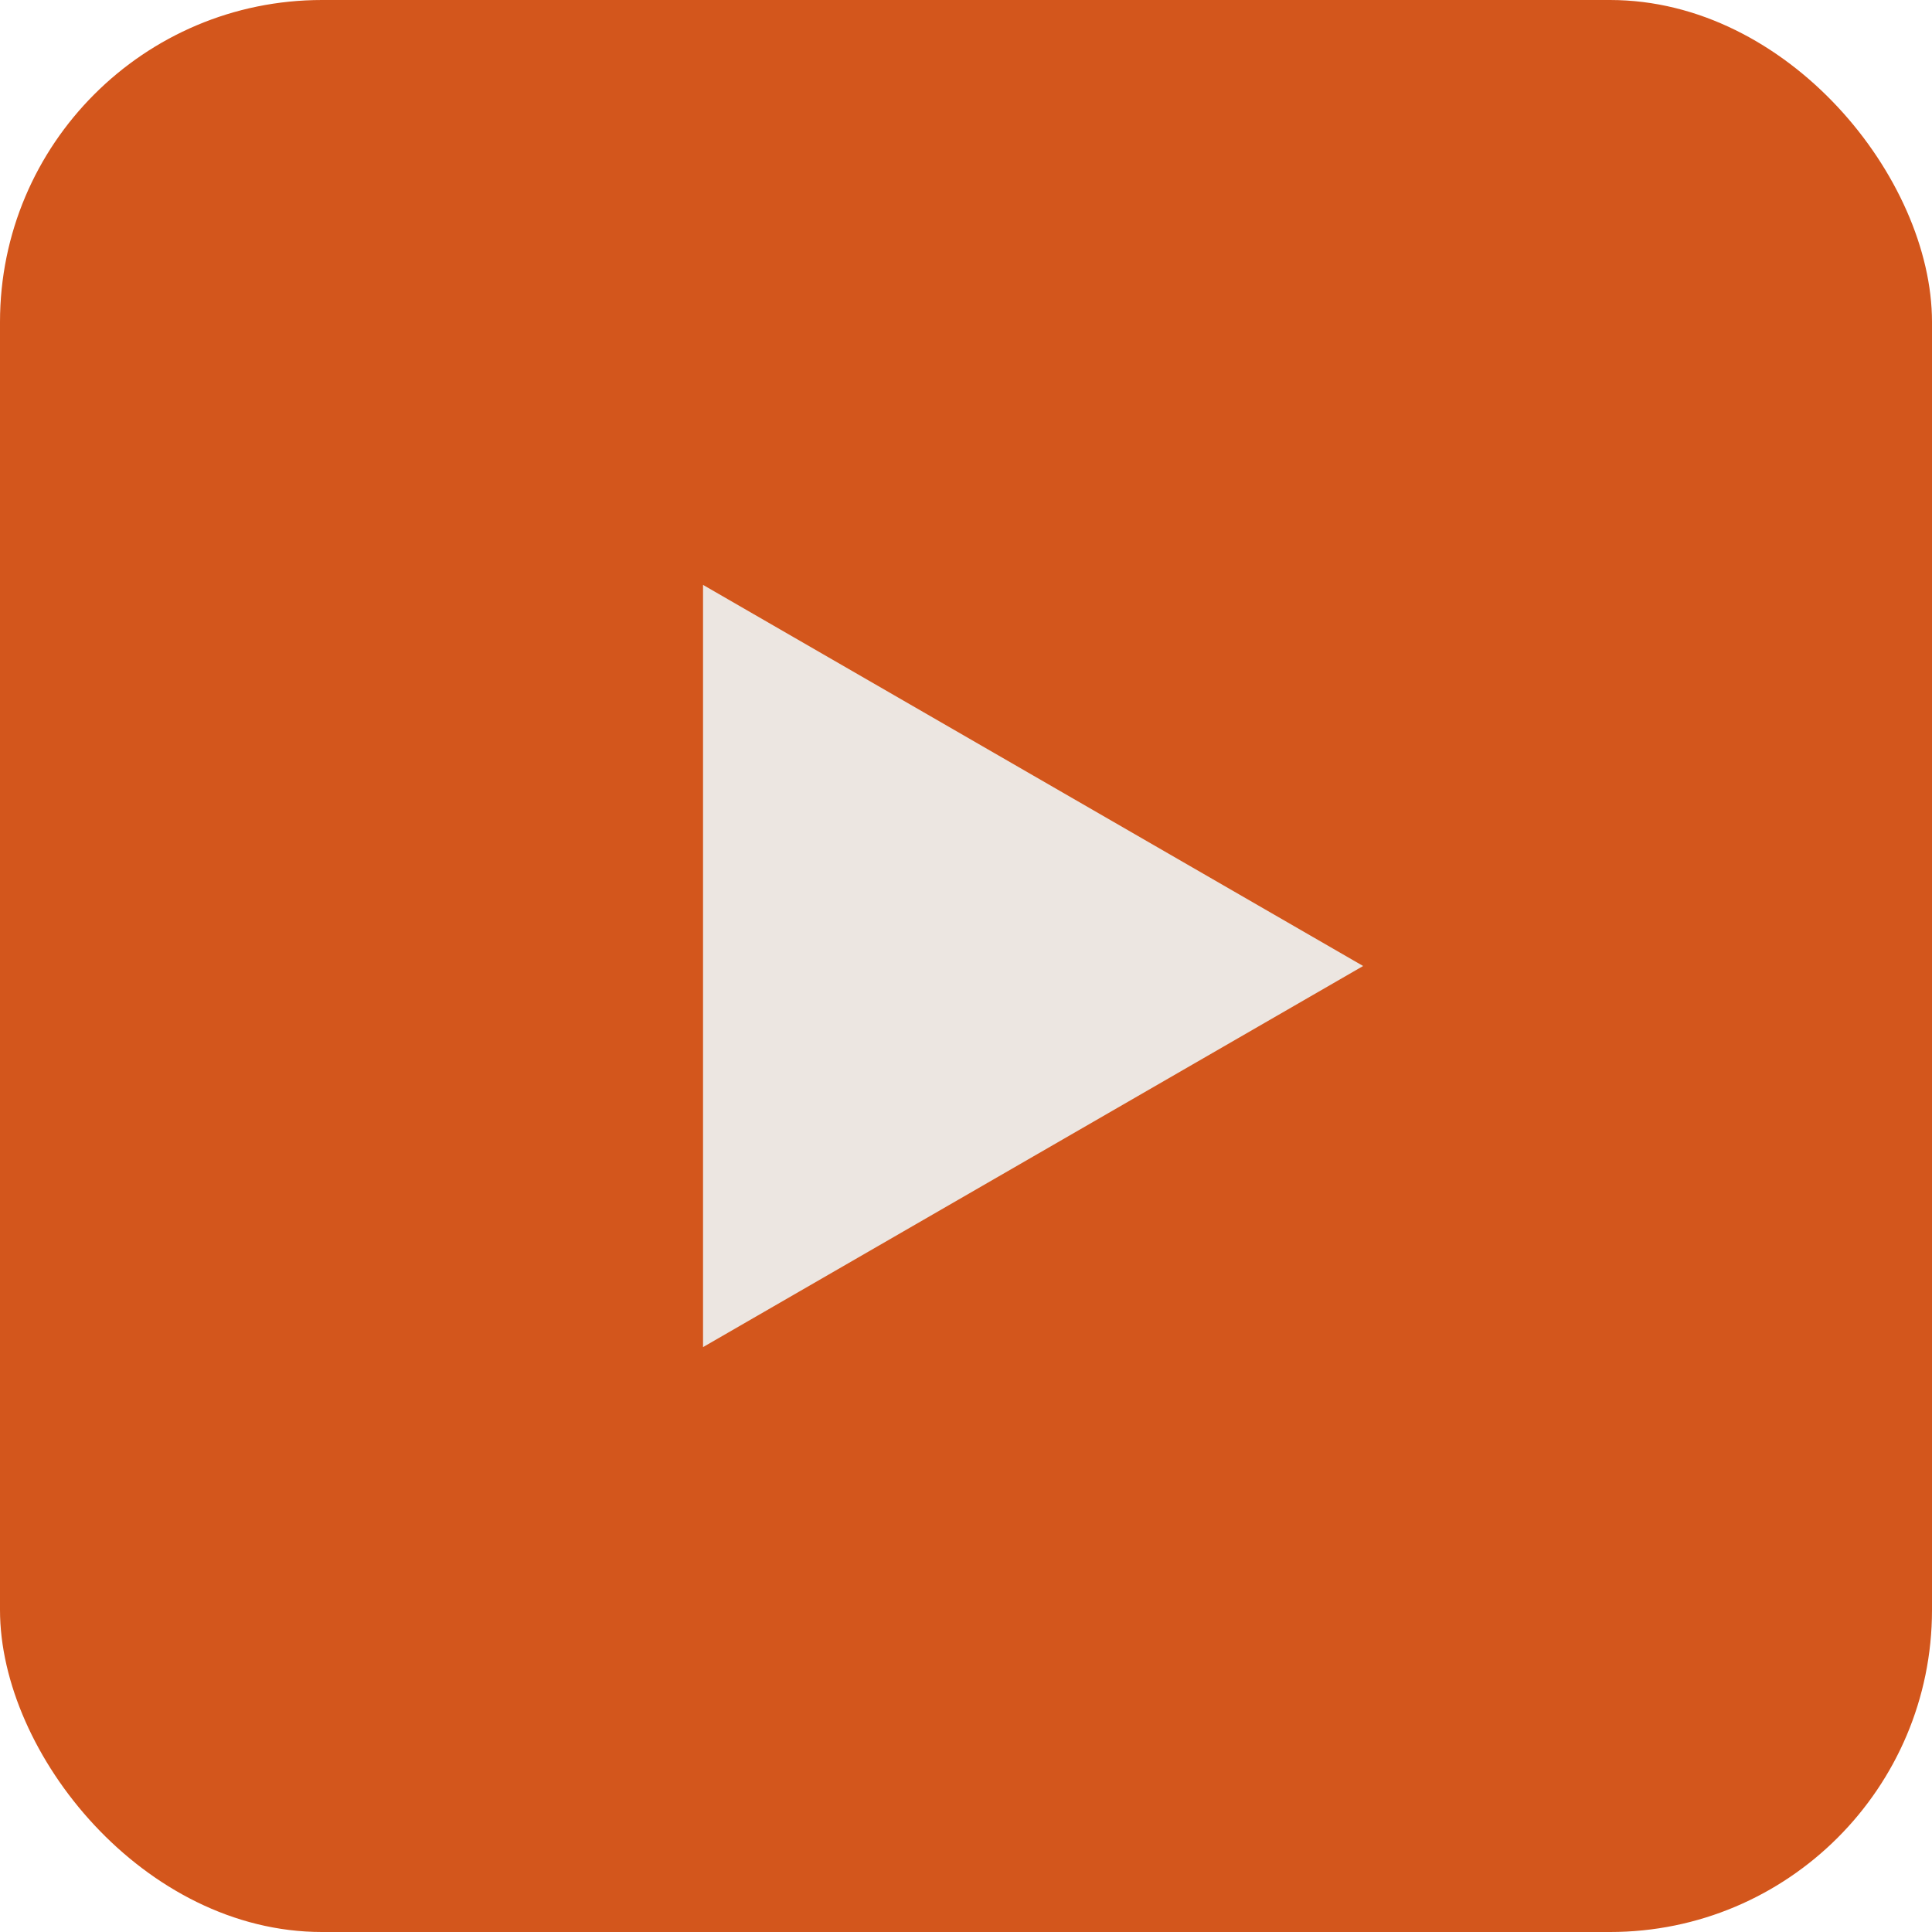
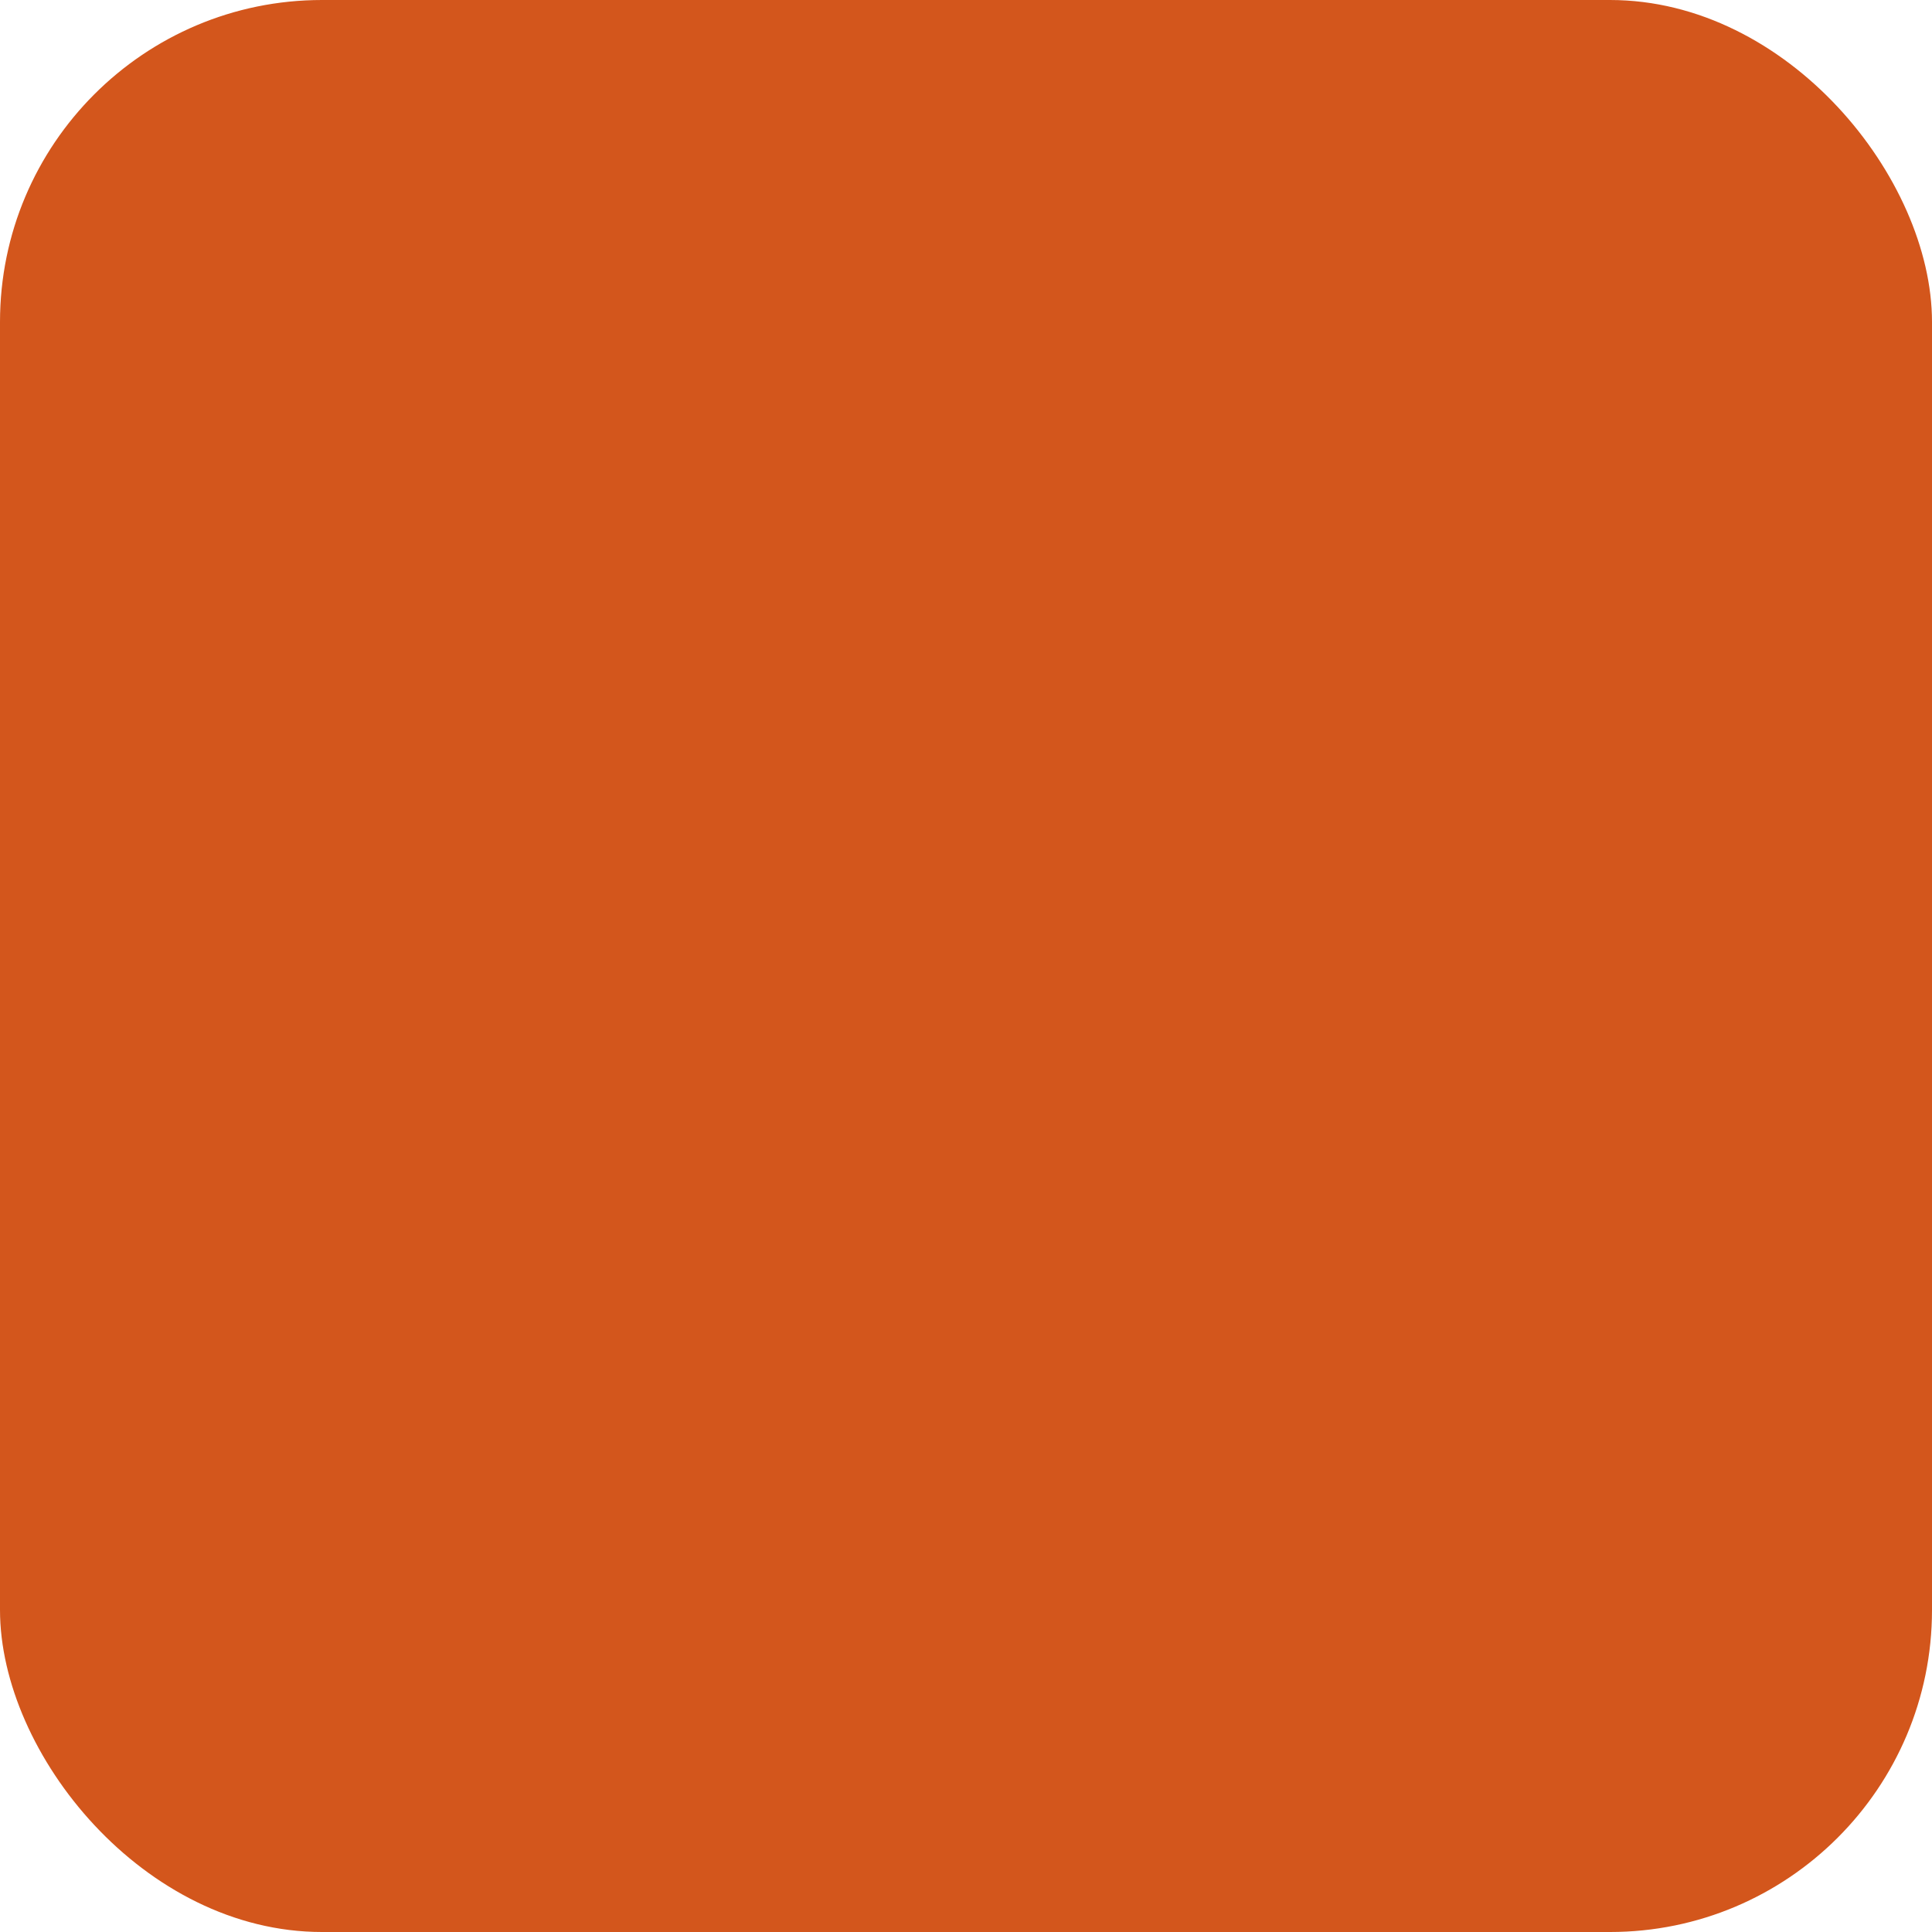
<svg xmlns="http://www.w3.org/2000/svg" width="180" height="180" viewBox="0 0 180 180" fill="none">
  <rect width="180" height="180" rx="30" fill="#D3561C" />
-   <path d="M127 90L65.5 125.507L65.5 54.493L127 90Z" fill="#ECE6E1" />
</svg>